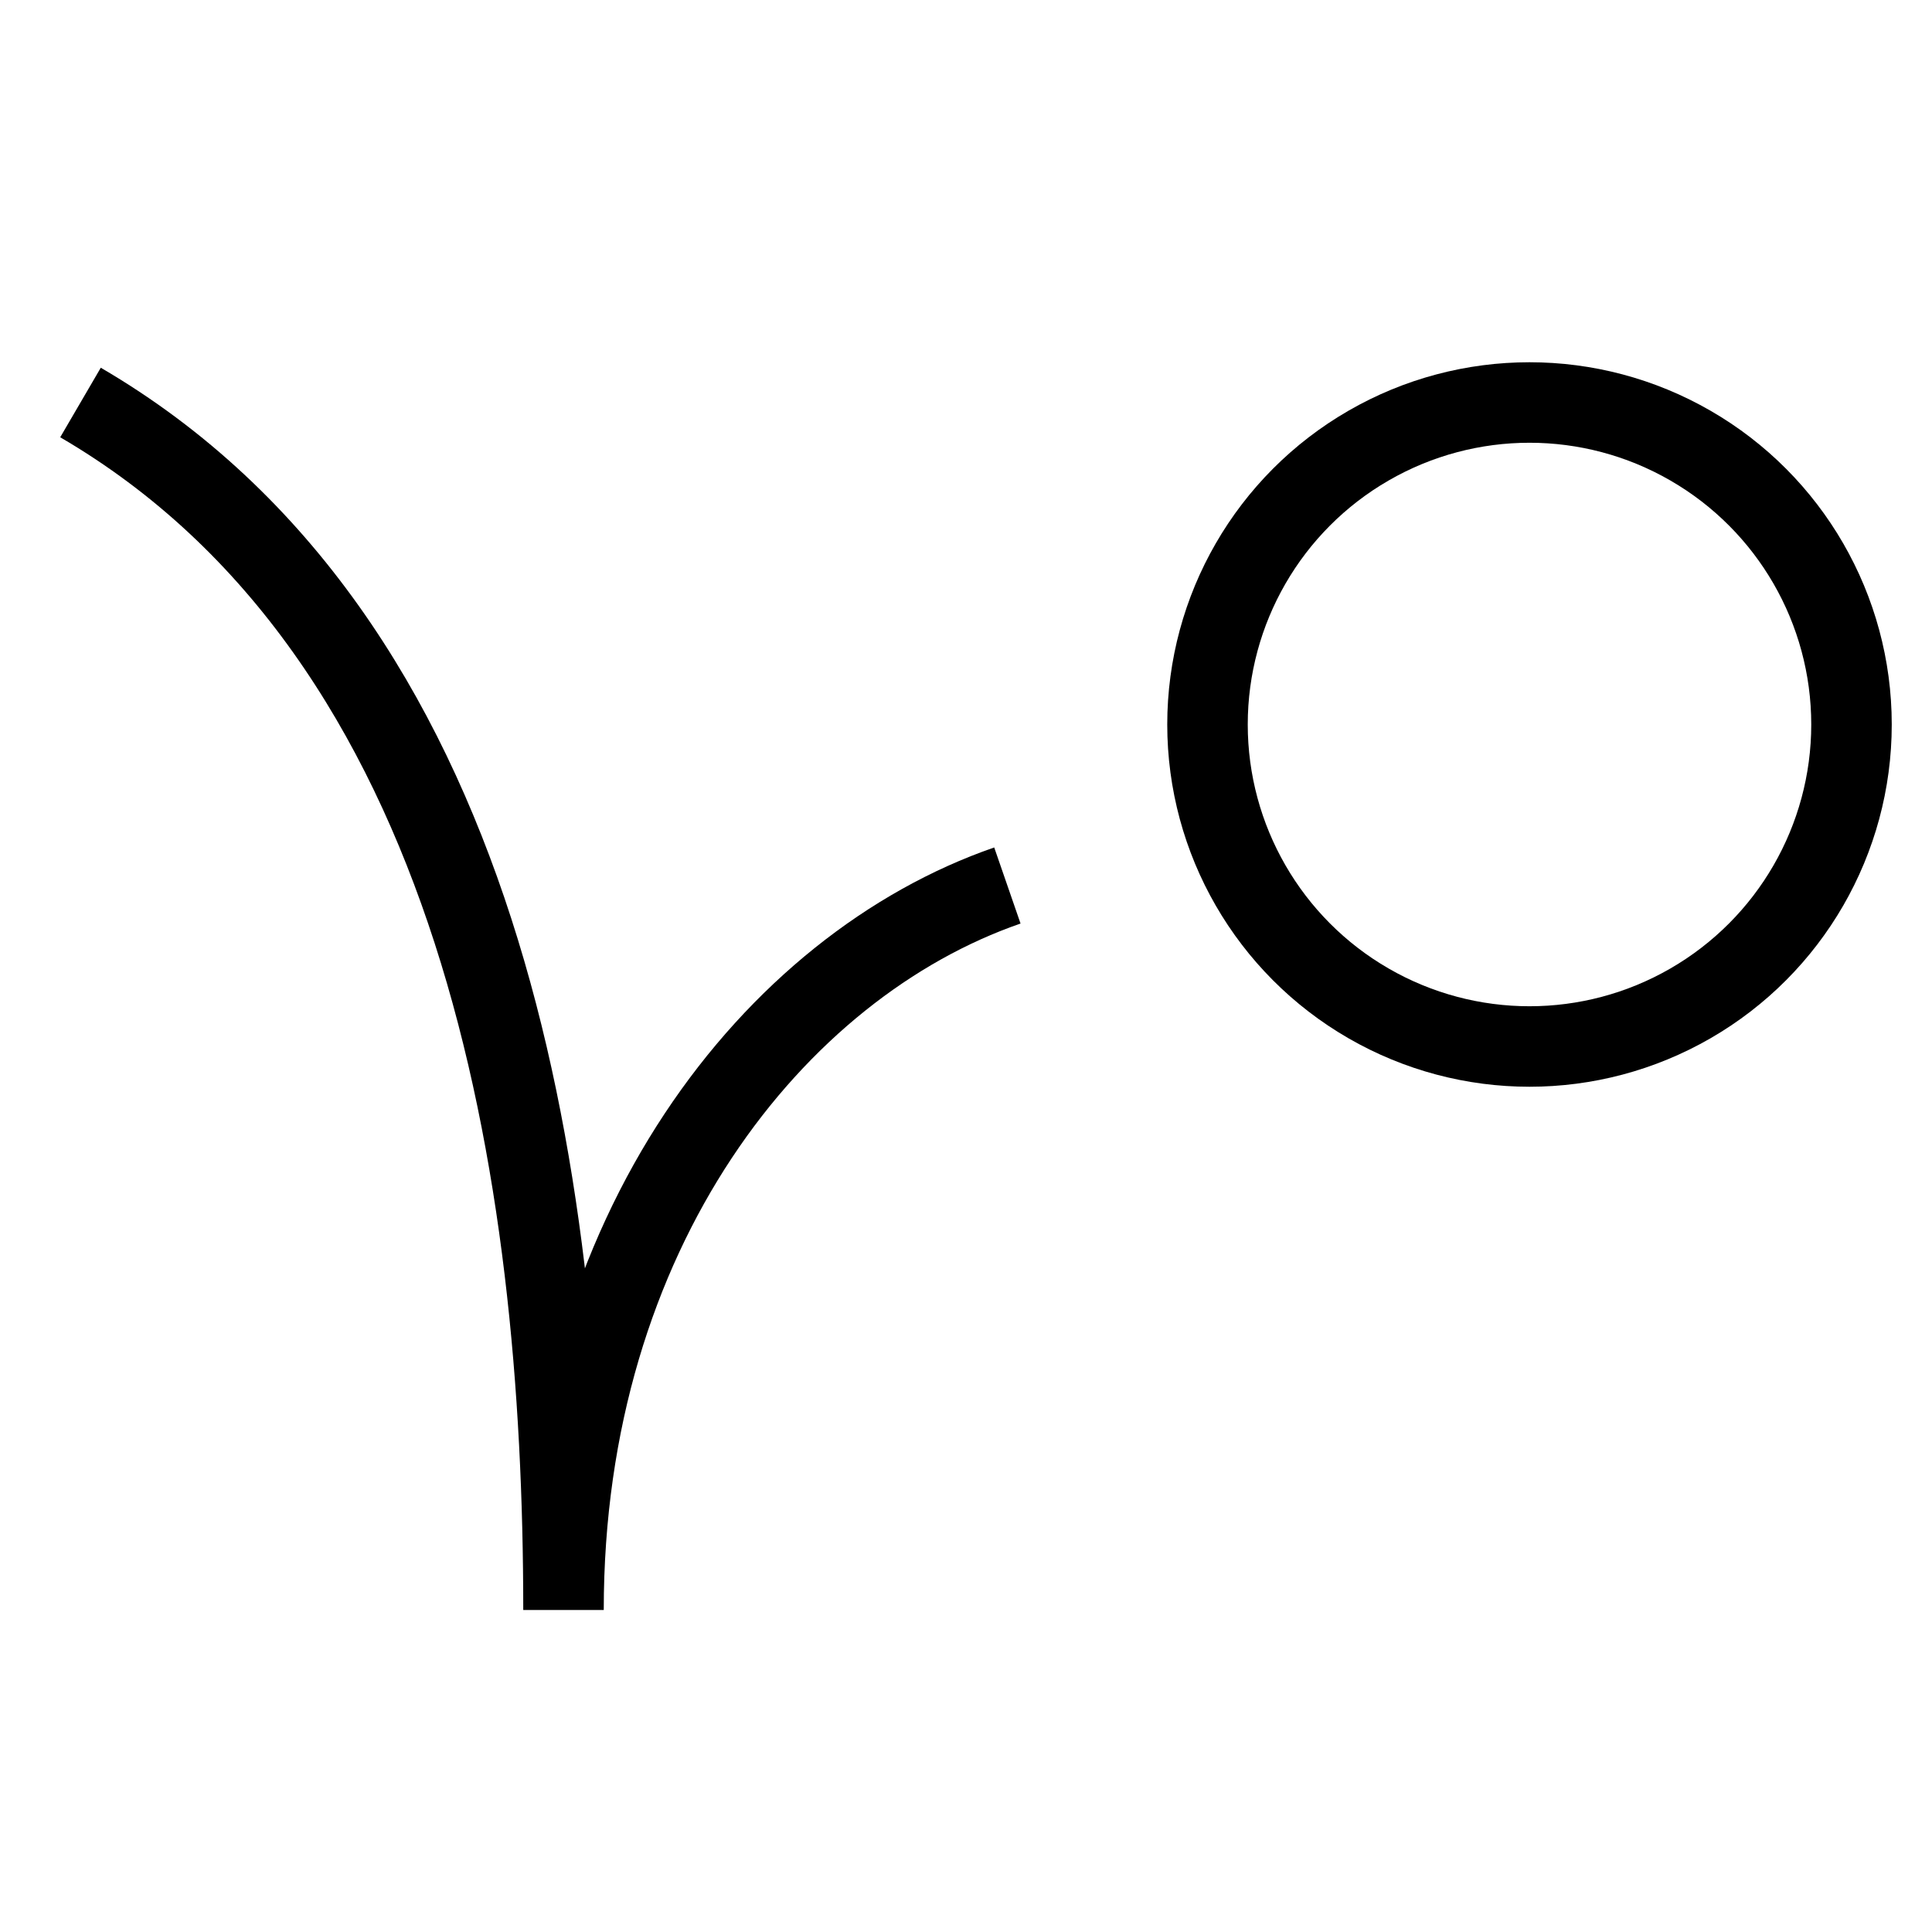
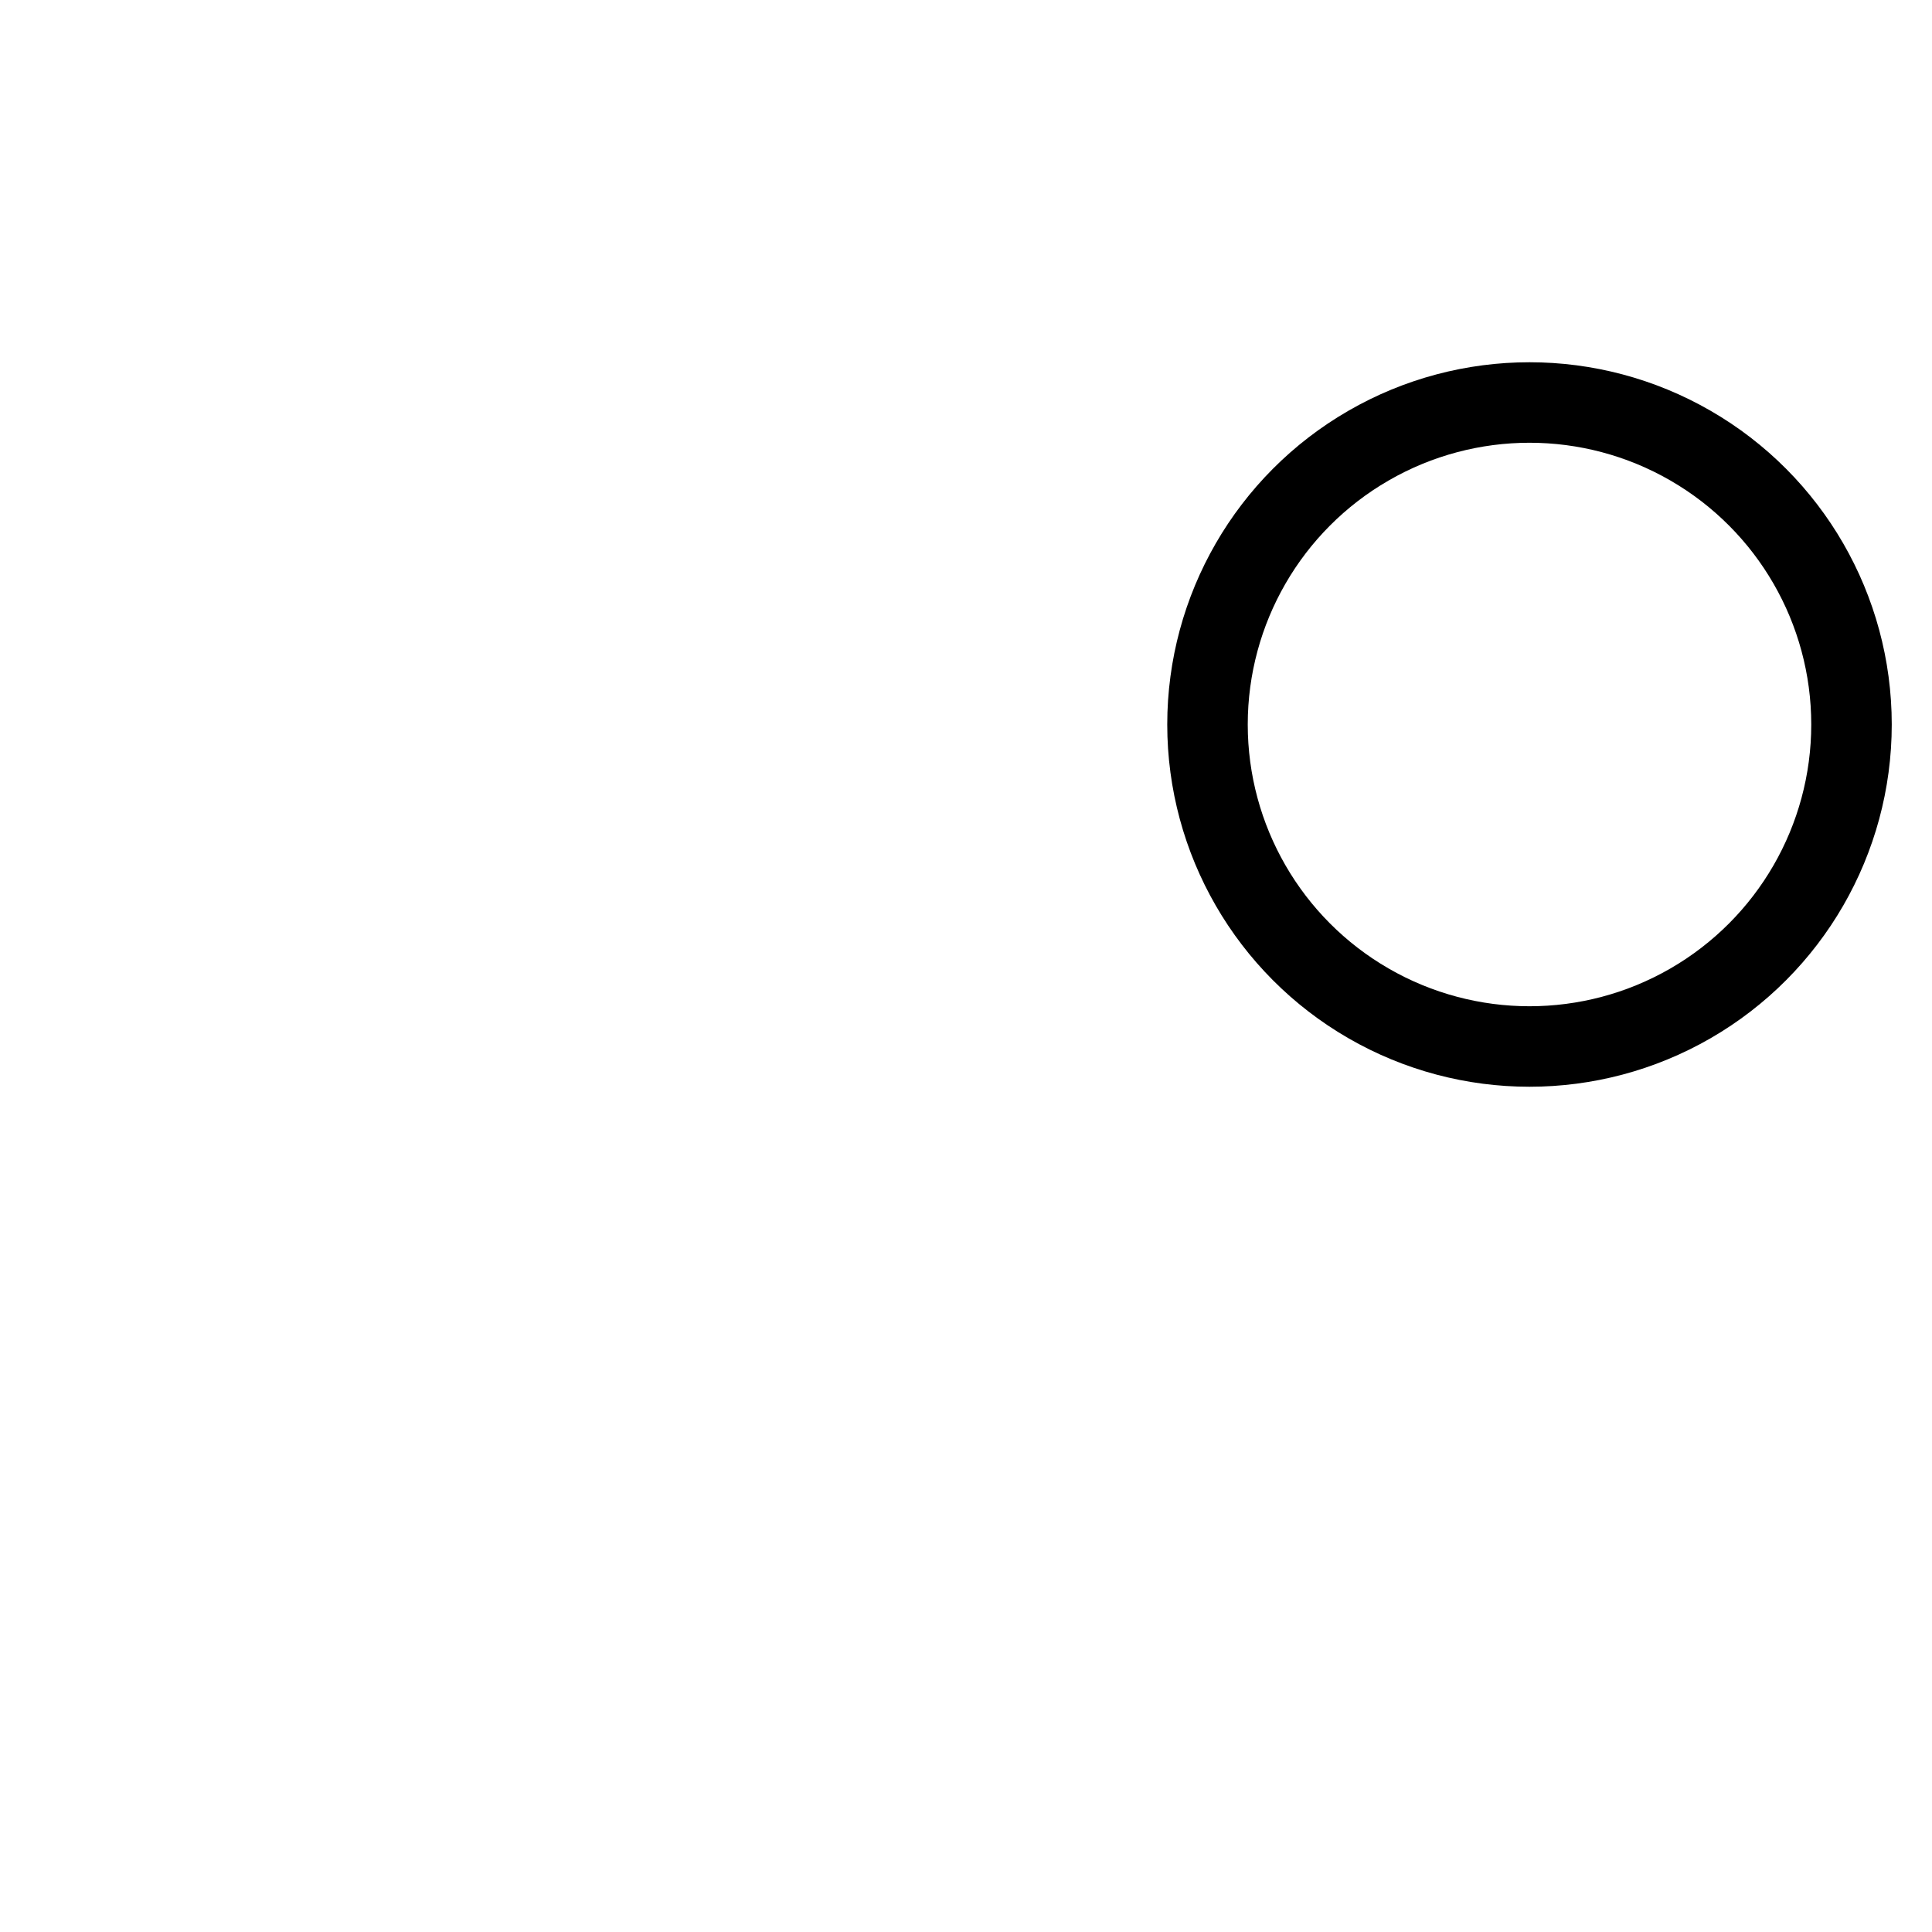
<svg xmlns="http://www.w3.org/2000/svg" id="nc_icon" xml:space="preserve" viewBox="0 0 24 24">
  <g fill="none" stroke="currentColor" stroke-miterlimit="10" class="nc-icon-wrapper">
    <circle cx="19" cy="9" r="4" stroke-linecap="square" data-color="color-2" vector-effect="non-scaling-stroke" />
-     <path d="M7 20c0-4.708 2.625-8 5.514-9M1 5c5 2.917 6 9.583 6 15" data-cap="butt" vector-effect="non-scaling-stroke" />
  </g>
</svg>